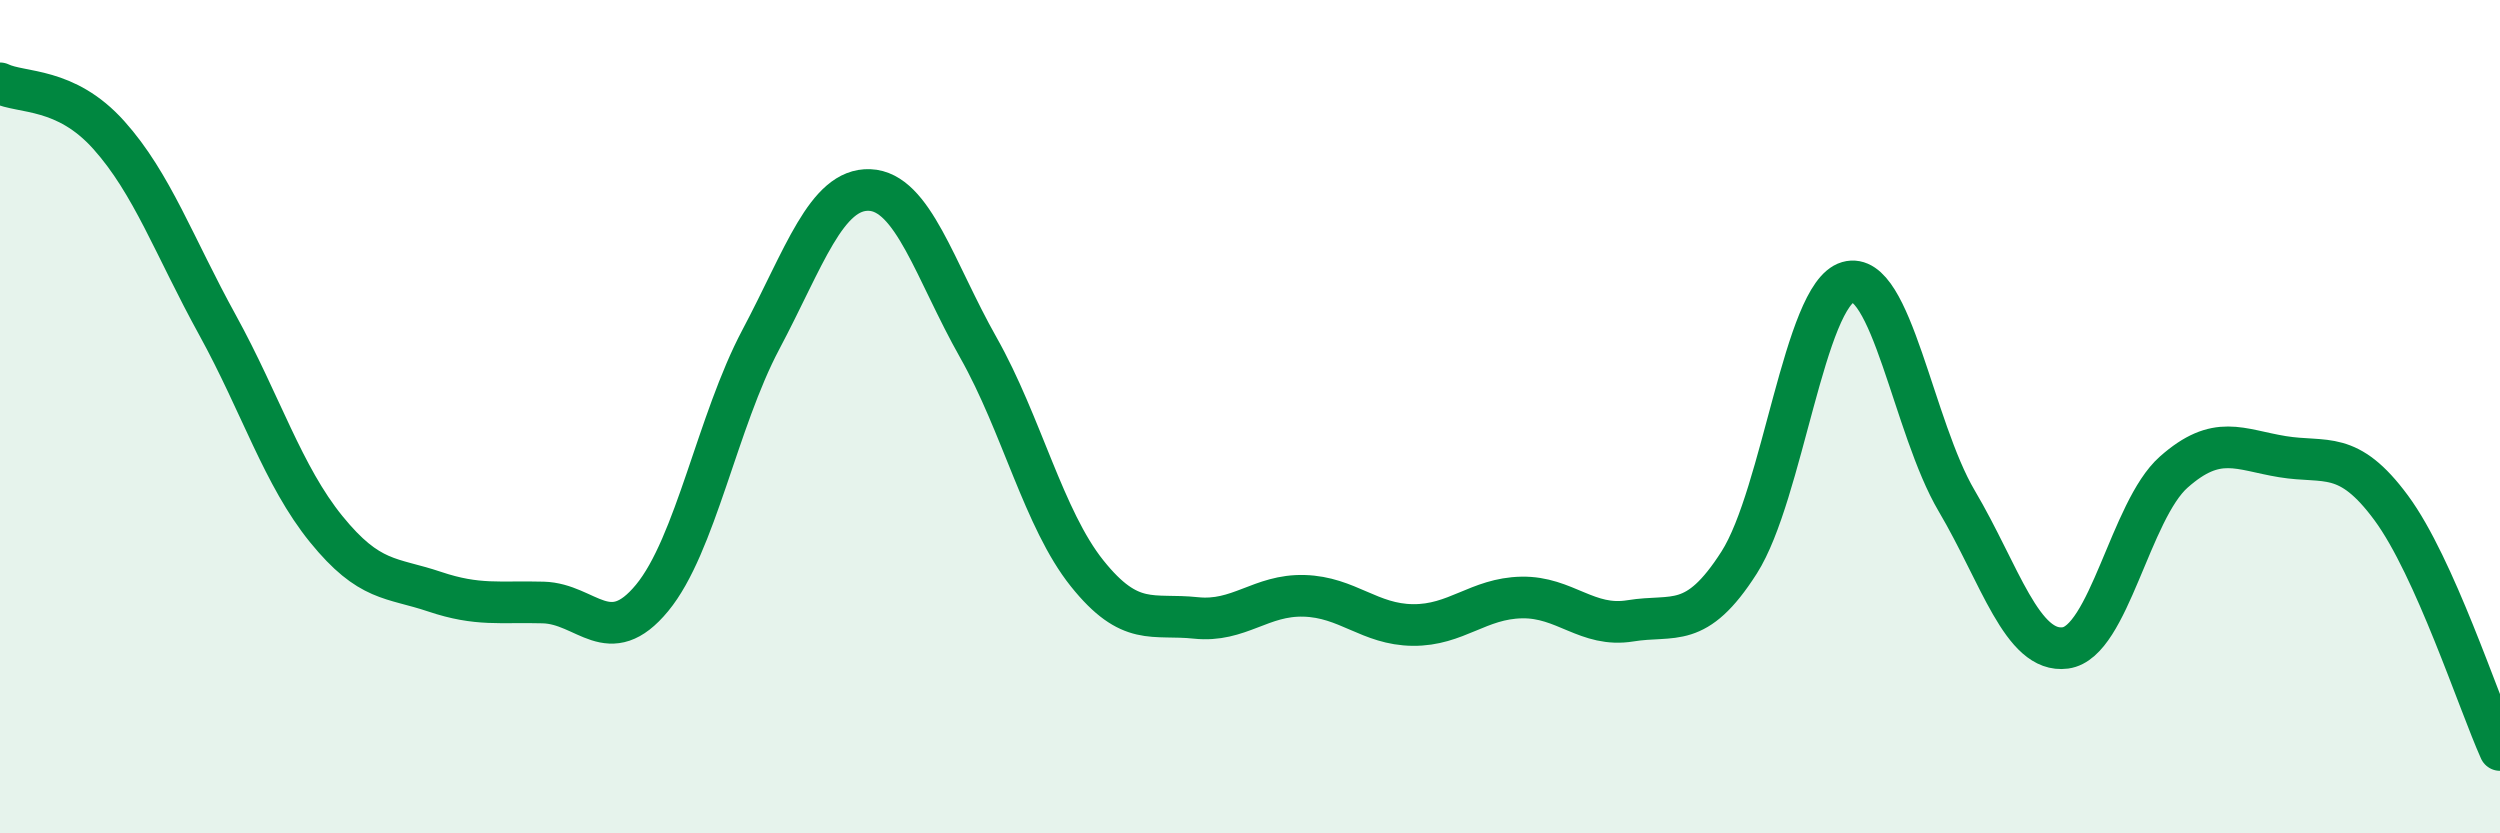
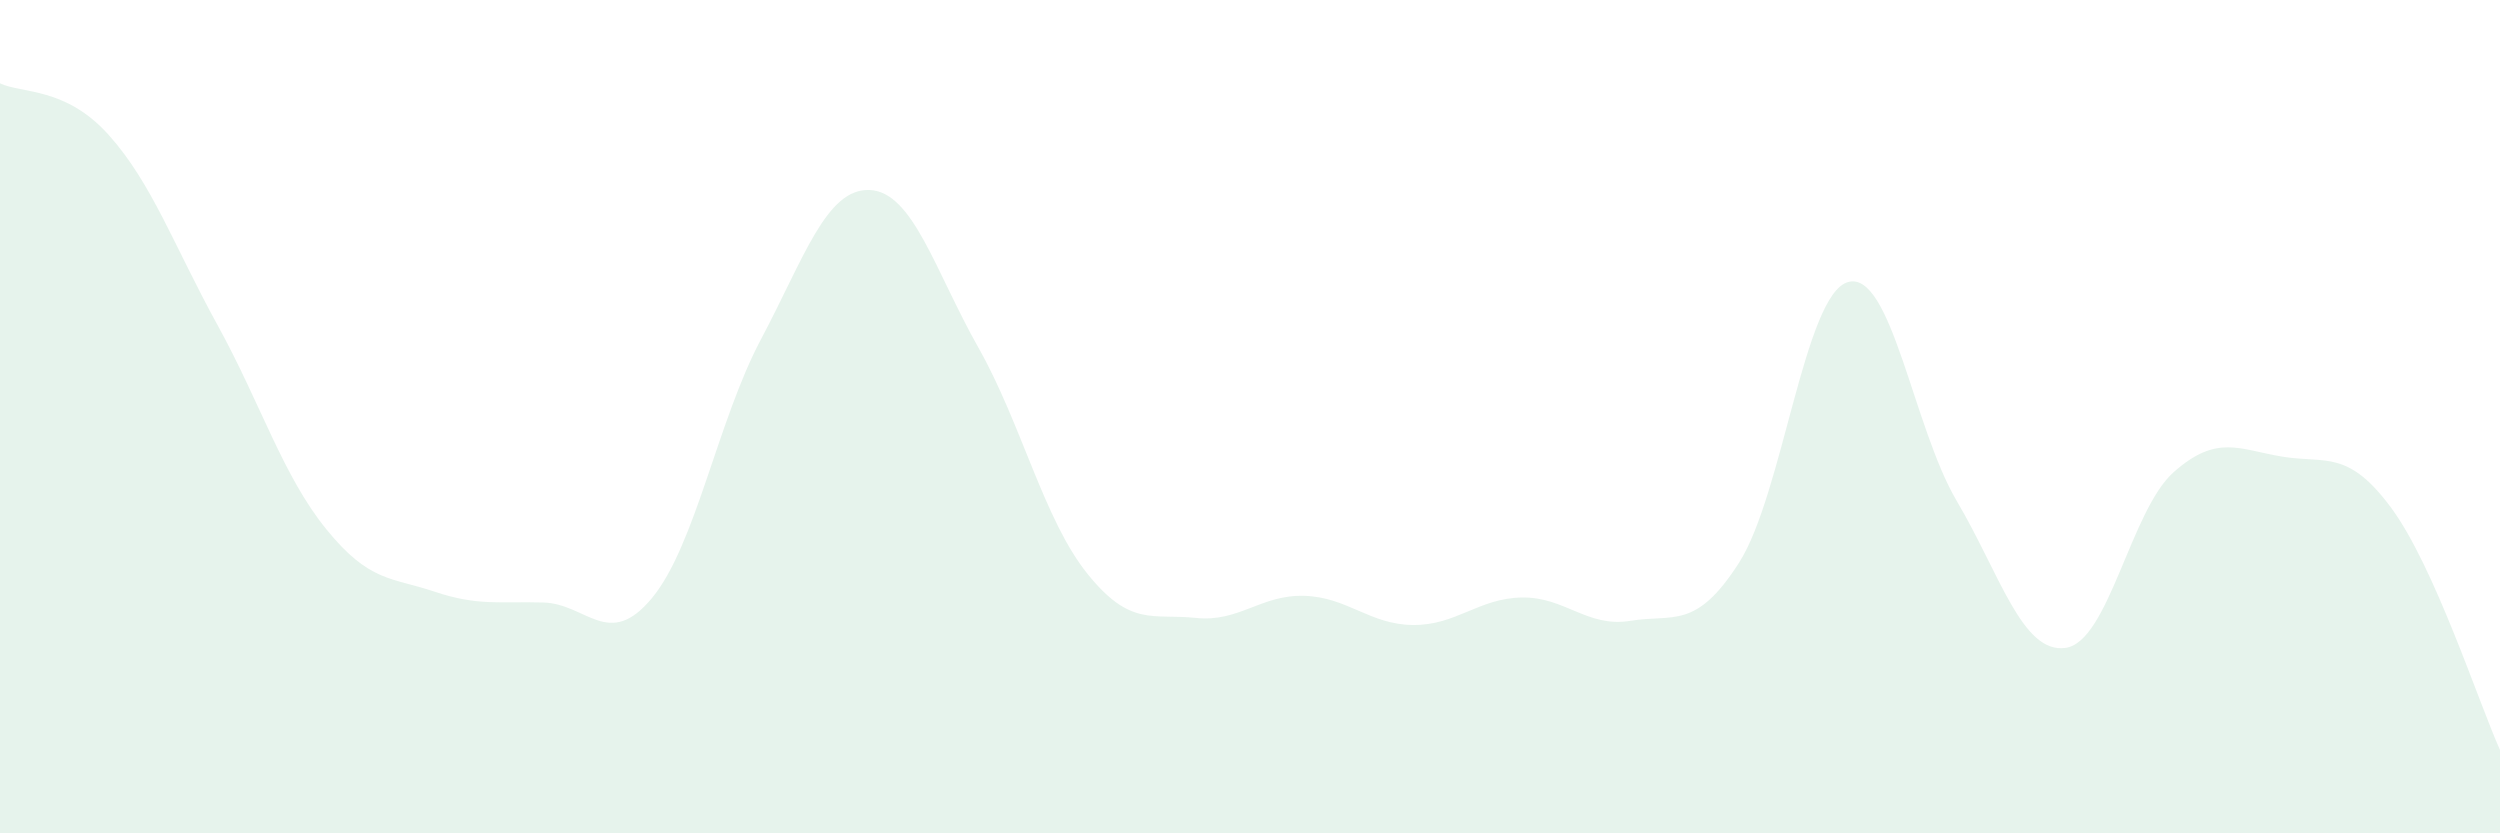
<svg xmlns="http://www.w3.org/2000/svg" width="60" height="20" viewBox="0 0 60 20">
  <path d="M 0,2 C 0.52,2.25 1.57,2.08 2.61,3.24 C 3.65,4.4 4.18,5.91 5.22,7.8 C 6.26,9.69 6.79,11.42 7.83,12.7 C 8.87,13.98 9.39,13.85 10.43,14.2 C 11.47,14.55 12,14.43 13.04,14.46 C 14.08,14.49 14.61,15.61 15.65,14.35 C 16.69,13.09 17.22,10.11 18.26,8.15 C 19.3,6.19 19.83,4.52 20.87,4.56 C 21.91,4.6 22.44,6.5 23.48,8.34 C 24.52,10.18 25.05,12.46 26.09,13.76 C 27.13,15.06 27.66,14.72 28.7,14.83 C 29.74,14.94 30.26,14.27 31.3,14.3 C 32.34,14.33 32.87,14.99 33.91,15 C 34.95,15.01 35.48,14.36 36.52,14.34 C 37.56,14.32 38.09,15.07 39.13,14.9 C 40.17,14.73 40.7,15.13 41.74,13.5 C 42.78,11.87 43.31,7.07 44.35,6.77 C 45.39,6.47 45.92,10.26 46.96,12.02 C 48,13.78 48.53,15.69 49.57,15.55 C 50.61,15.41 51.13,12.25 52.17,11.33 C 53.21,10.41 53.74,10.79 54.78,10.96 C 55.82,11.13 56.35,10.78 57.39,12.19 C 58.43,13.6 59.48,16.84 60,18L60 20L0 20Z" fill="#008740" opacity="0.1" stroke-linecap="round" stroke-linejoin="round" />
-   <path d="M 0,2 C 0.52,2.25 1.57,2.08 2.61,3.24 C 3.65,4.4 4.18,5.91 5.22,7.8 C 6.26,9.69 6.79,11.42 7.83,12.7 C 8.87,13.98 9.39,13.85 10.43,14.2 C 11.47,14.55 12,14.43 13.04,14.46 C 14.08,14.49 14.61,15.61 15.65,14.35 C 16.69,13.09 17.22,10.11 18.26,8.15 C 19.3,6.19 19.83,4.52 20.87,4.56 C 21.91,4.6 22.44,6.5 23.48,8.34 C 24.52,10.18 25.05,12.46 26.09,13.76 C 27.13,15.06 27.66,14.72 28.7,14.83 C 29.74,14.94 30.26,14.27 31.3,14.3 C 32.34,14.33 32.87,14.99 33.91,15 C 34.95,15.01 35.48,14.36 36.52,14.34 C 37.56,14.32 38.09,15.07 39.13,14.9 C 40.17,14.73 40.7,15.13 41.74,13.5 C 42.78,11.87 43.31,7.07 44.35,6.77 C 45.39,6.47 45.92,10.26 46.96,12.02 C 48,13.78 48.53,15.69 49.57,15.55 C 50.61,15.41 51.13,12.25 52.17,11.33 C 53.21,10.41 53.74,10.79 54.78,10.96 C 55.82,11.13 56.35,10.78 57.39,12.19 C 58.43,13.6 59.48,16.84 60,18" stroke="#008740" stroke-width="1" fill="none" stroke-linecap="round" stroke-linejoin="round" />
</svg>